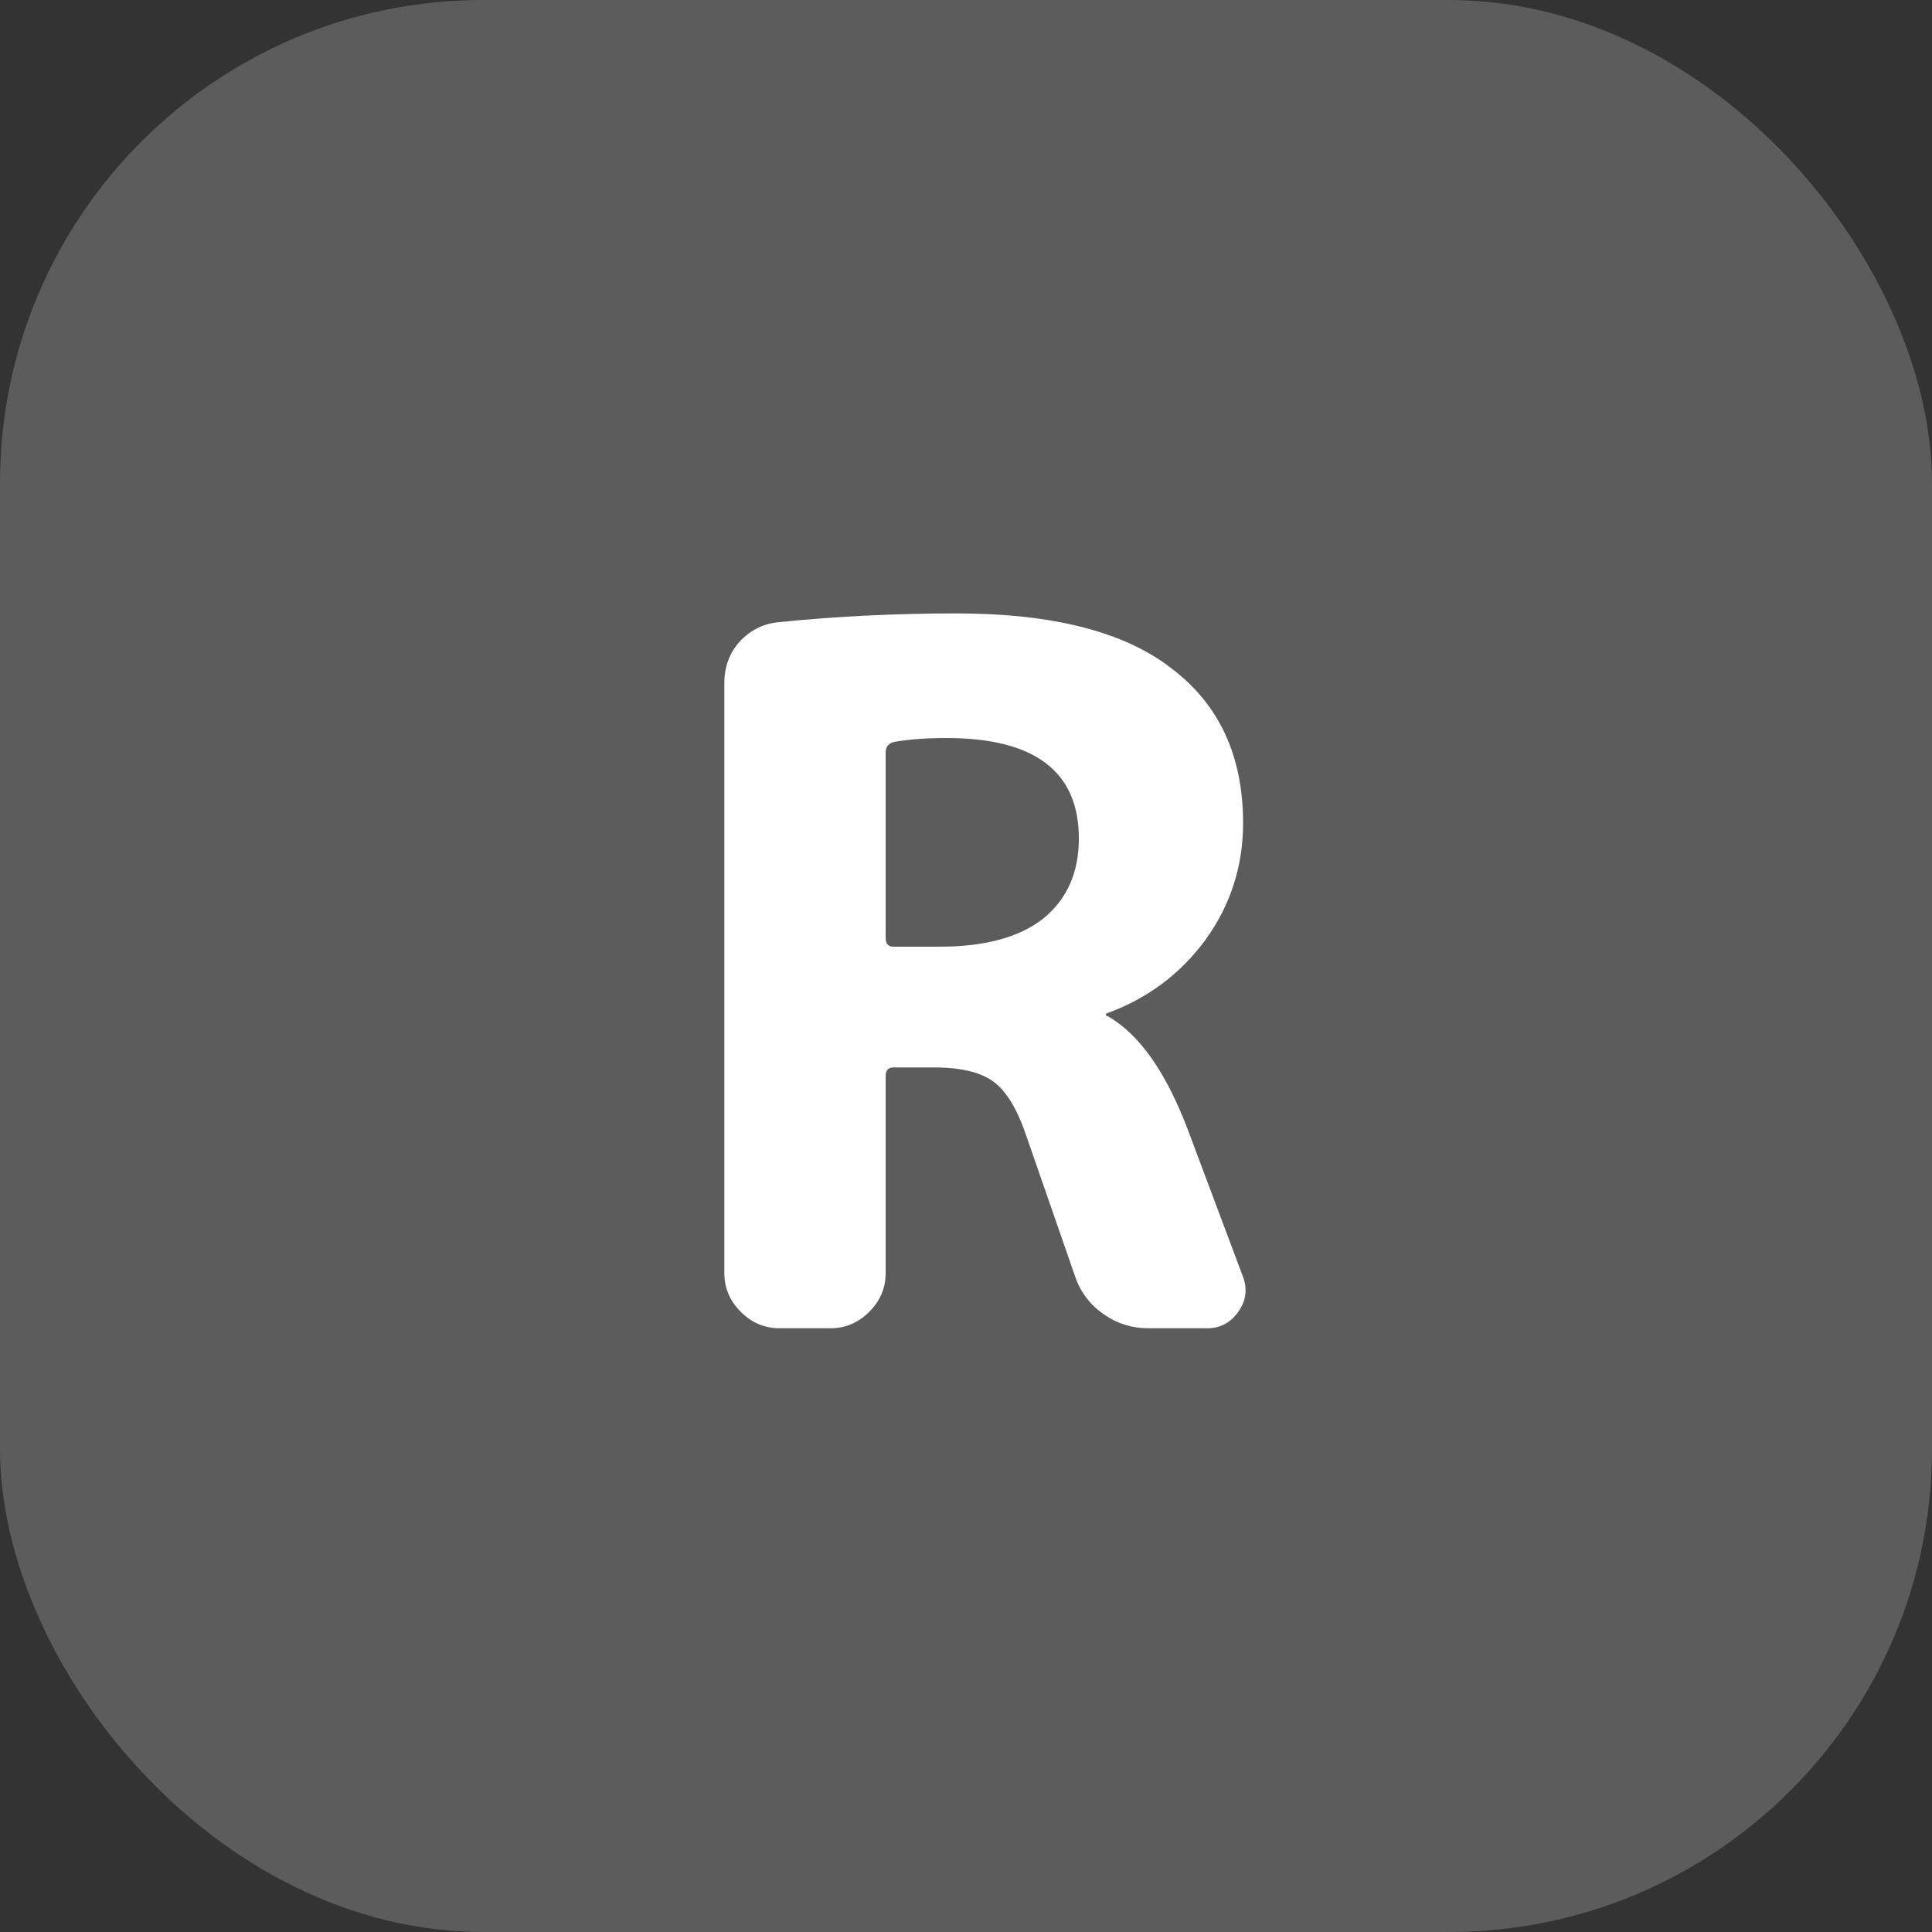
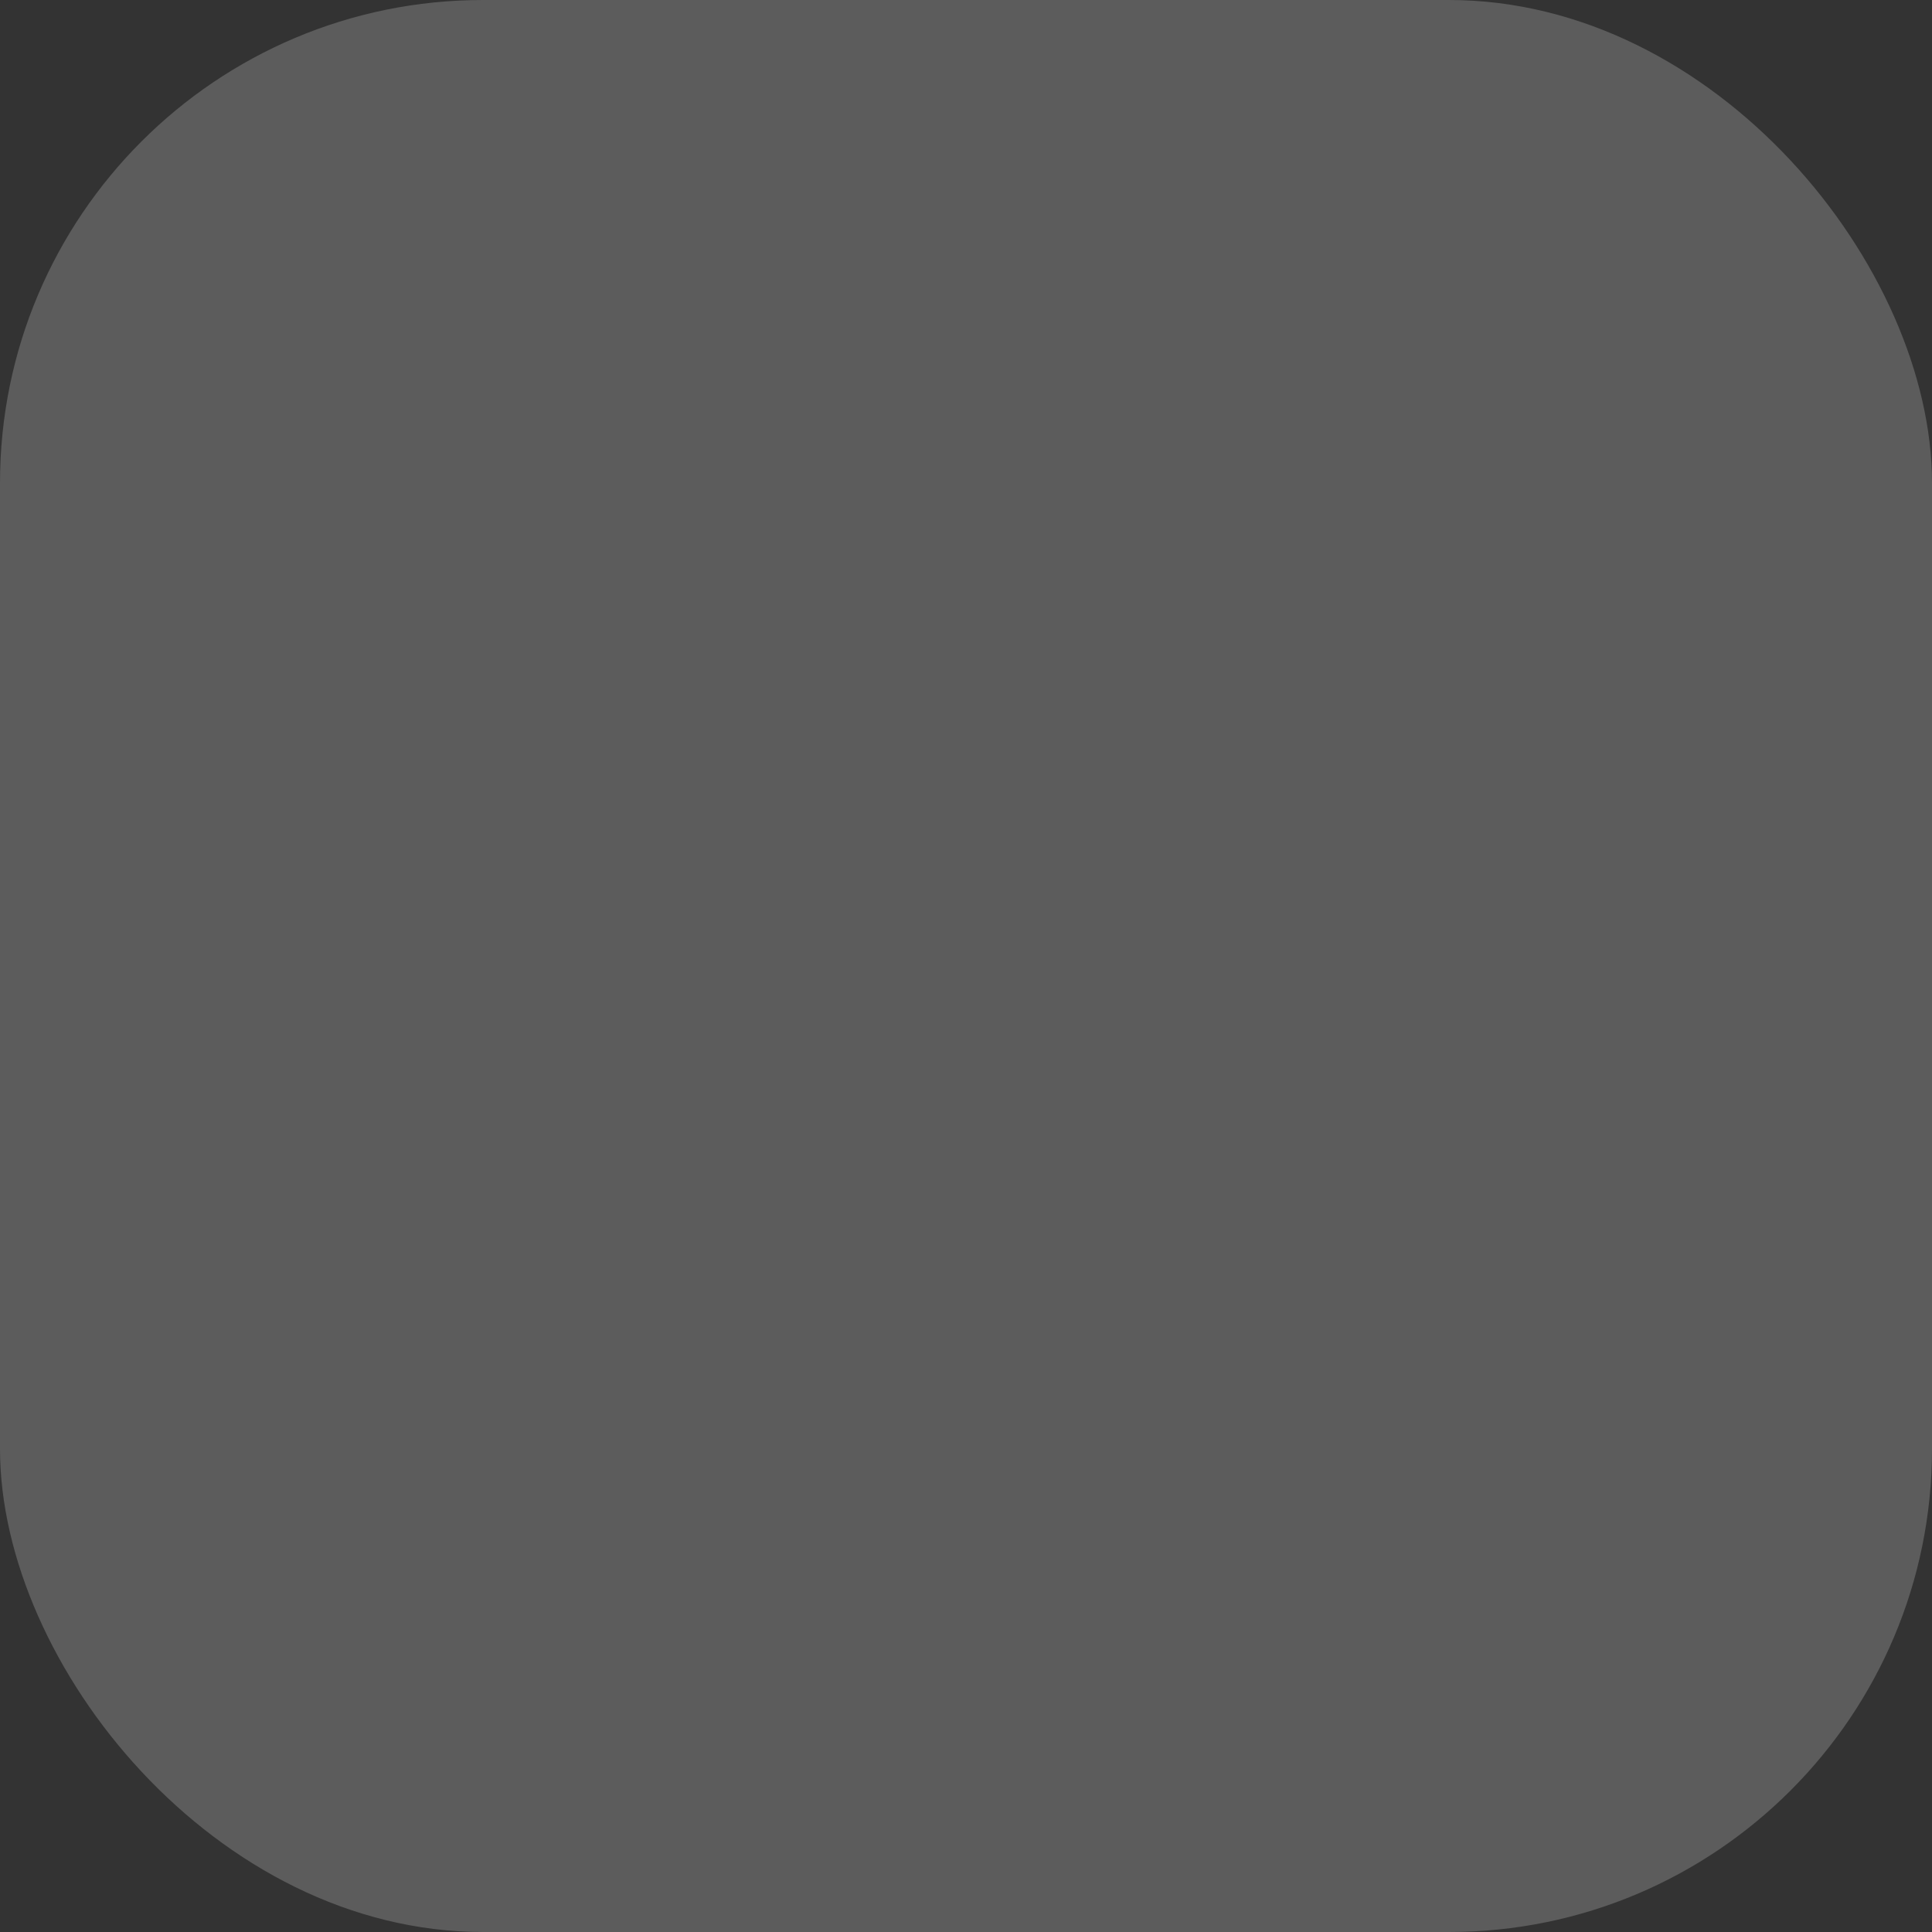
<svg xmlns="http://www.w3.org/2000/svg" width="60" height="60" viewBox="0 0 60 60" fill="none">
  <rect x="0" y="0" width="60" height="60" fill="#333333" stroke="none" />
  <rect opacity="0.2" width="60" height="60" rx="15" fill="white" />
-   <path d="M27.505 23.37V29.13C27.505 29.31 27.585 29.4 27.745 29.4H29.185C30.585 29.4 31.655 29.11 32.395 28.53C33.135 27.93 33.505 27.1 33.505 26.04C33.505 23.96 32.135 22.92 29.395 22.92C28.775 22.92 28.235 22.96 27.775 23.04C27.595 23.08 27.505 23.19 27.505 23.37ZM24.205 41.25C23.745 41.25 23.345 41.08 23.005 40.74C22.665 40.4 22.495 40 22.495 39.54V21.21C22.495 20.71 22.655 20.28 22.975 19.92C23.315 19.56 23.725 19.36 24.205 19.32C25.985 19.14 27.815 19.05 29.695 19.05C32.695 19.05 34.925 19.62 36.385 20.76C37.865 21.88 38.605 23.48 38.605 25.56C38.605 26.9 38.215 28.11 37.435 29.19C36.655 30.25 35.635 31.01 34.375 31.47C34.355 31.47 34.345 31.48 34.345 31.5C34.345 31.54 34.365 31.56 34.405 31.56C35.385 32.12 36.215 33.3 36.895 35.1L38.605 39.66C38.745 40.04 38.695 40.4 38.455 40.74C38.215 41.08 37.895 41.25 37.495 41.25H35.665C35.145 41.25 34.675 41.1 34.255 40.8C33.835 40.5 33.545 40.11 33.385 39.63L31.885 35.31C31.605 34.47 31.265 33.9 30.865 33.6C30.465 33.3 29.845 33.15 29.005 33.15H27.745C27.585 33.15 27.505 33.24 27.505 33.42V39.54C27.505 40 27.335 40.4 26.995 40.74C26.655 41.08 26.255 41.25 25.795 41.25H24.205Z" fill="white" />
</svg>